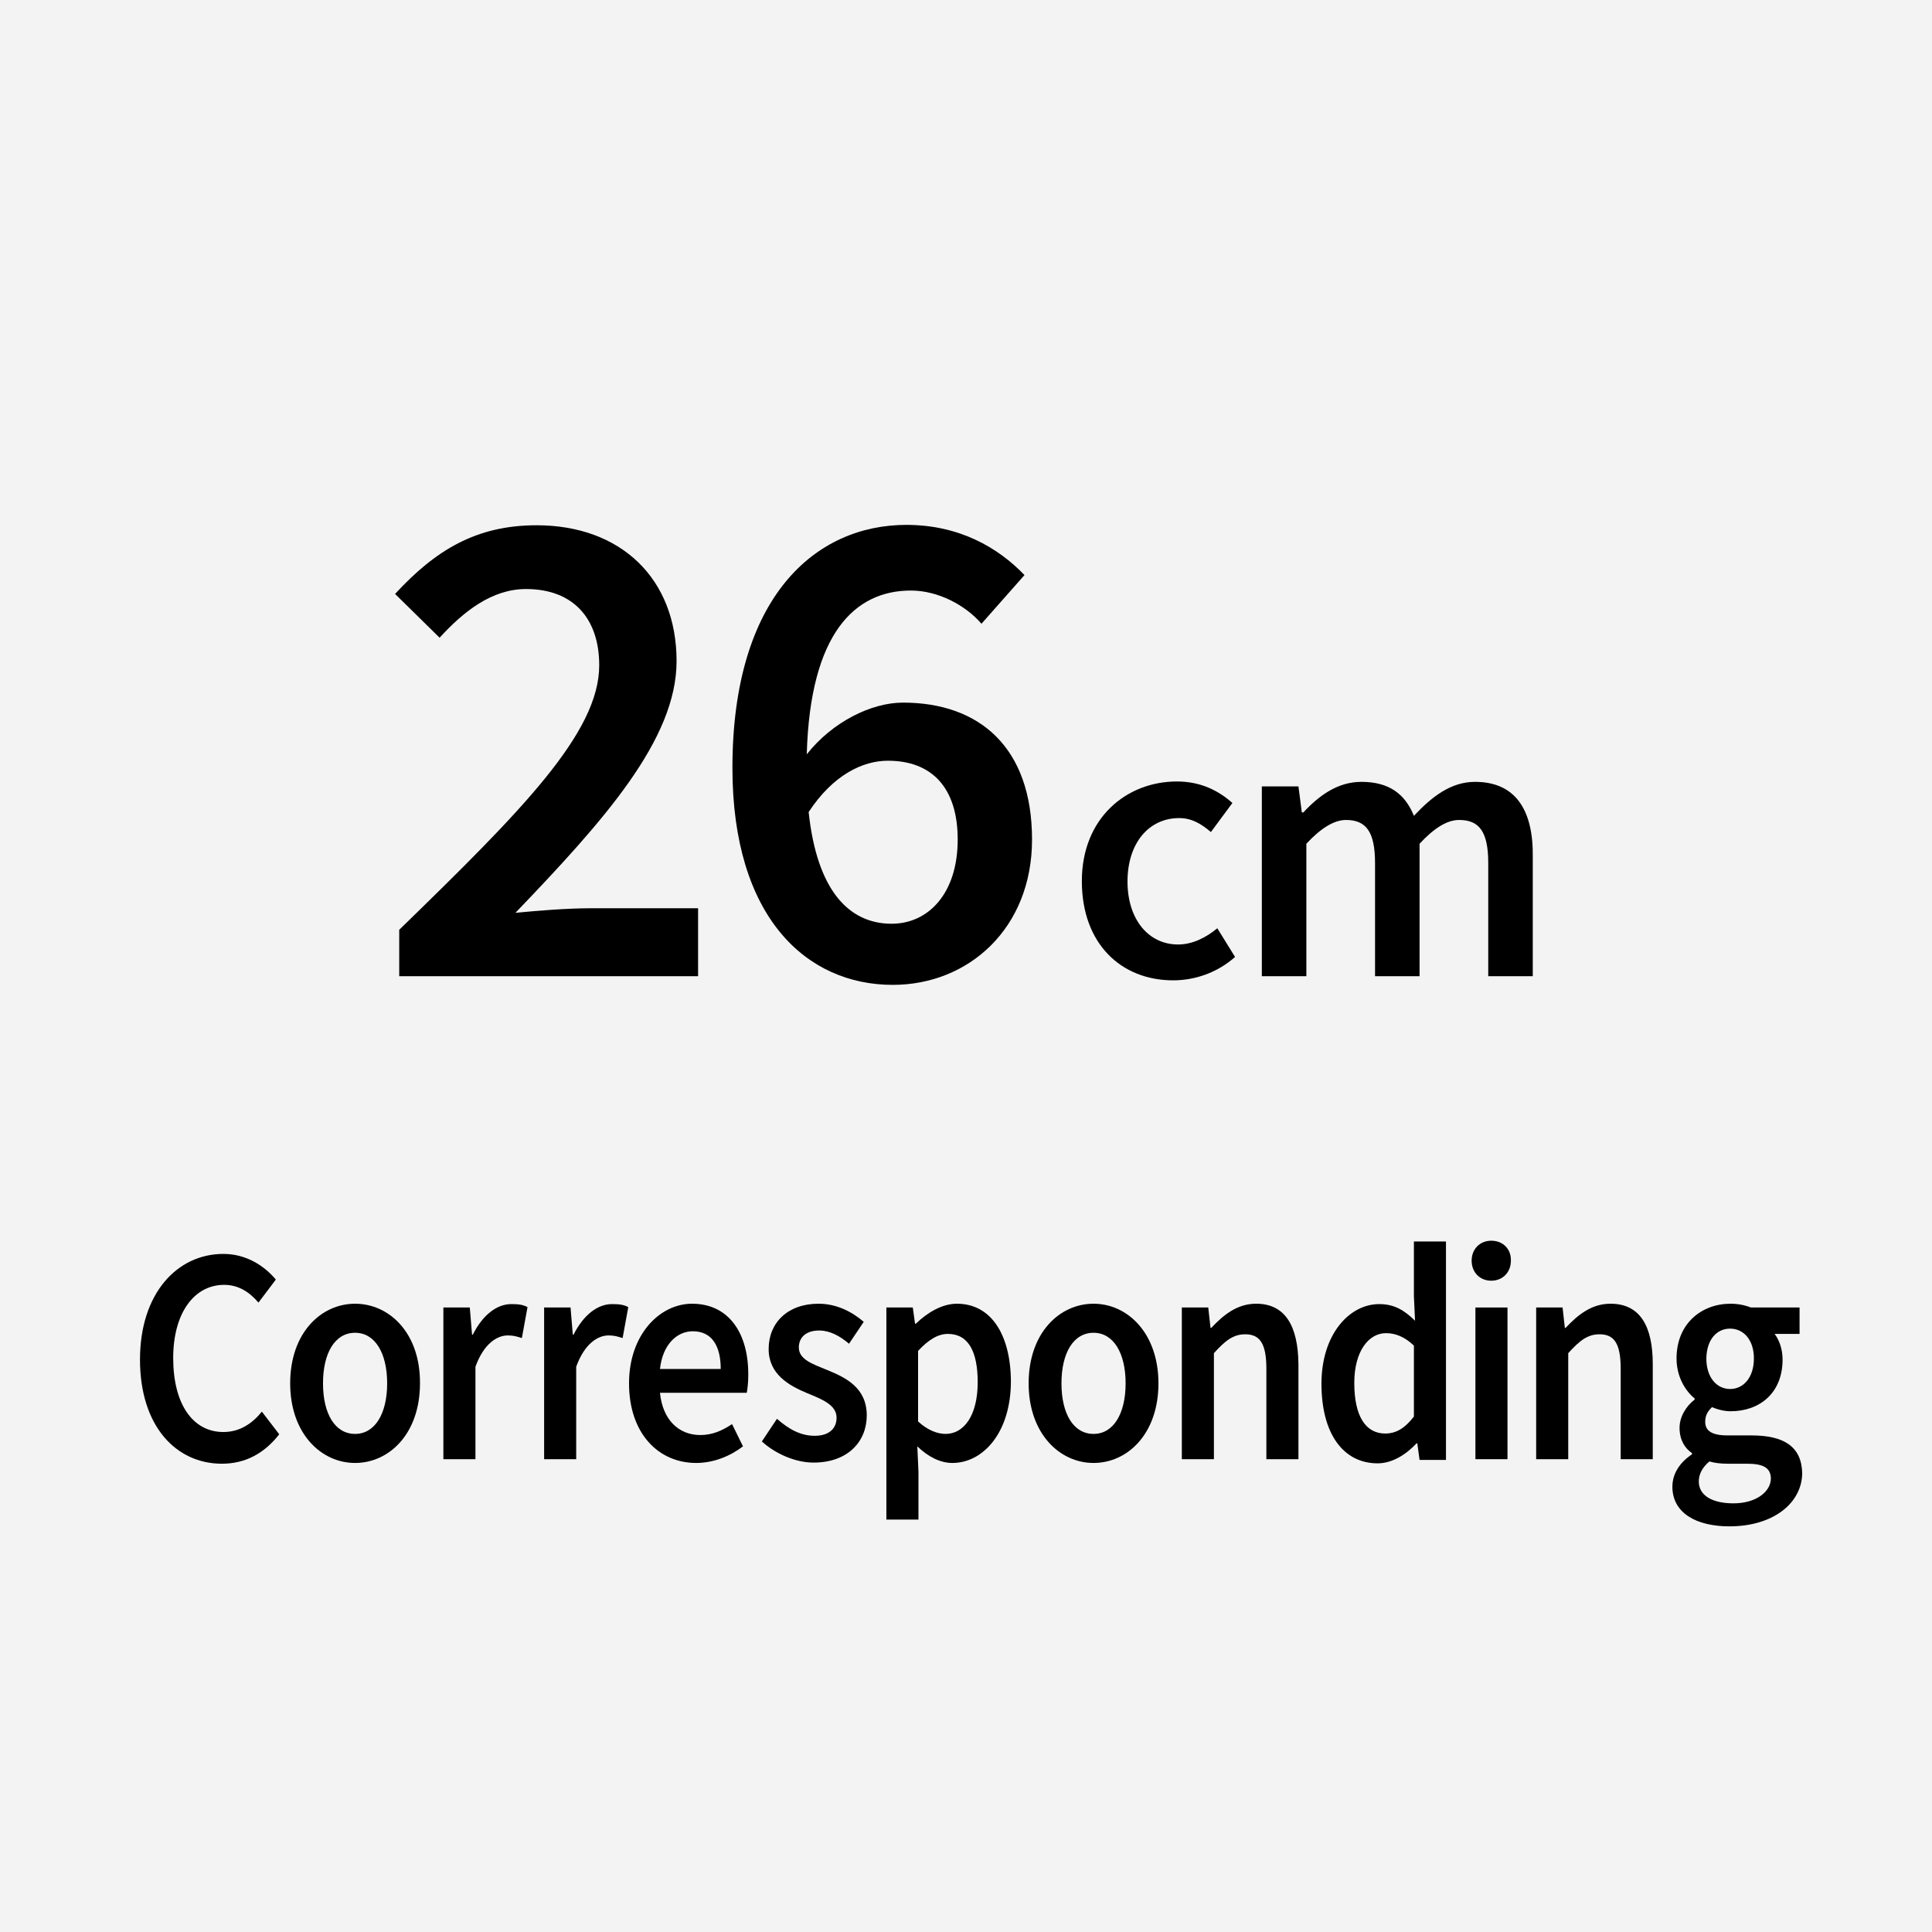
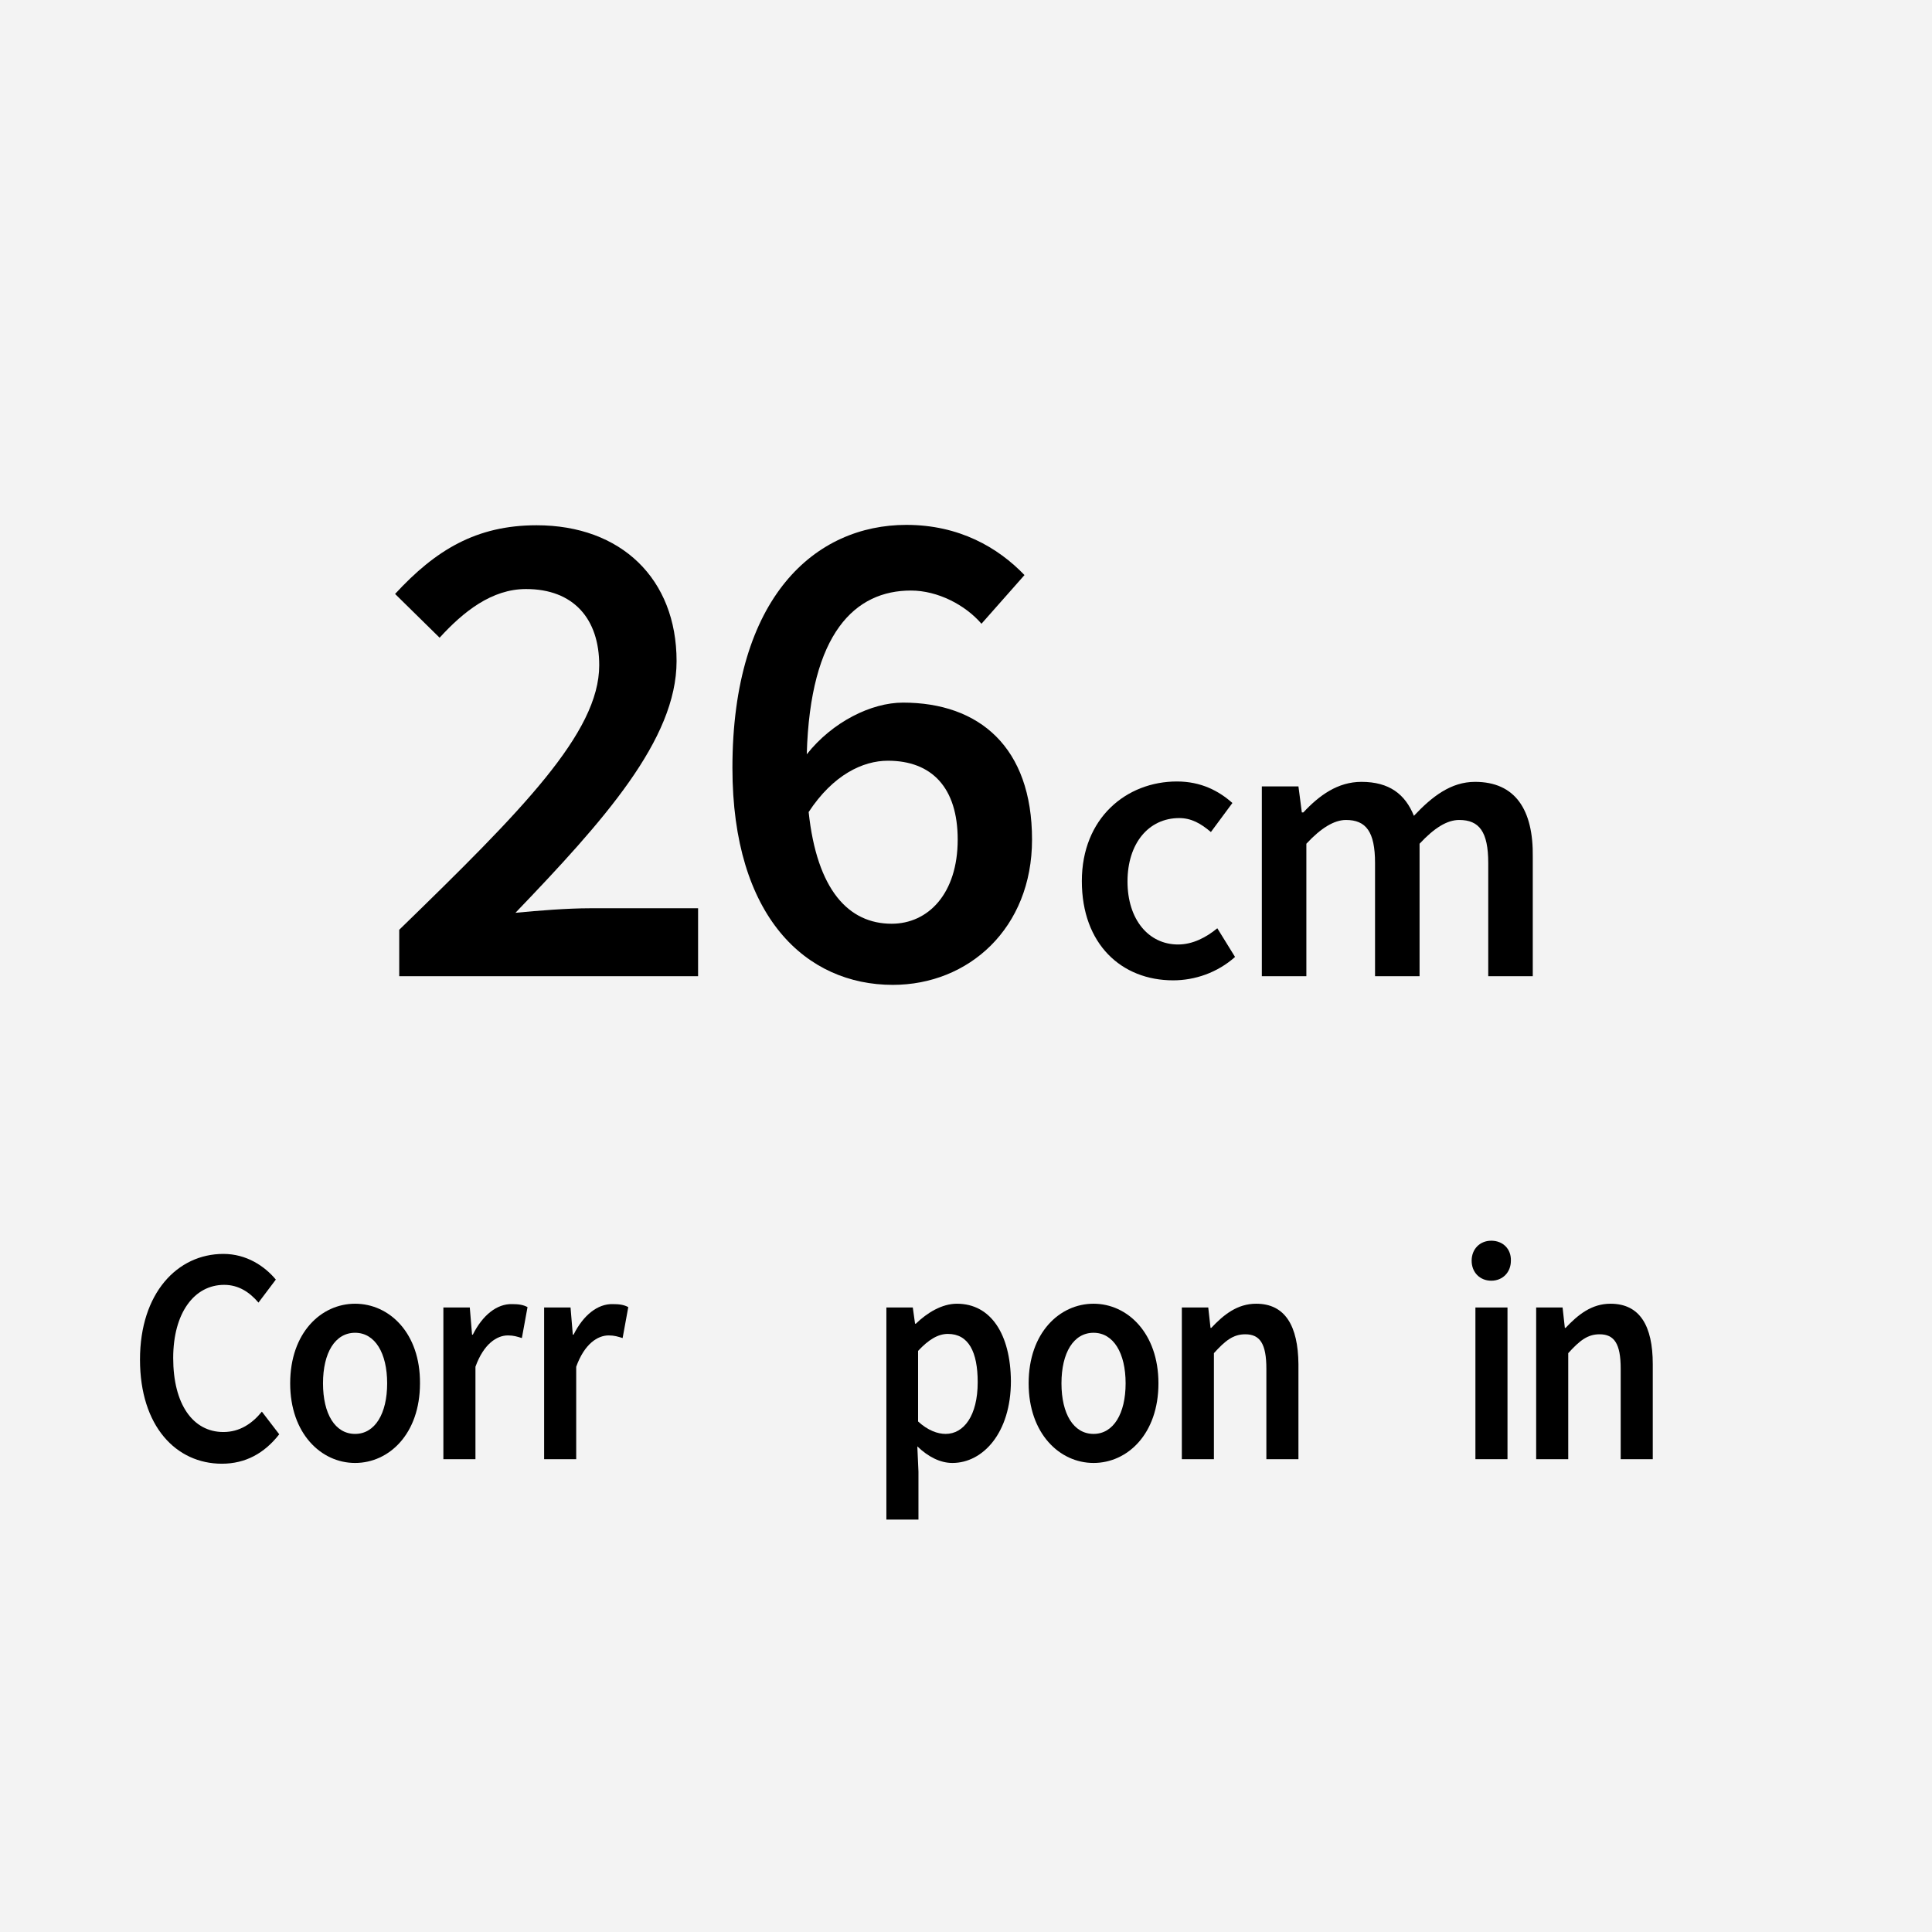
<svg xmlns="http://www.w3.org/2000/svg" version="1.1" id="レイヤー_1" x="0px" y="0px" viewBox="0 0 512 512" style="enable-background:new 0 0 512 512;" xml:space="preserve">
  <style type="text/css">
	.st0{fill:#F3F3F3;}
</style>
  <g>
    <g>
      <rect class="st0" width="512" height="512" />
    </g>
    <g>
      <path d="M139.4,156.1c12.6,0,19.4,7.9,19.4,20.2c0,17.9-20.5,38.5-53,70.1v12.3H185v-18h-28.7c-5.8,0-13.5,0.6-19.7,1.2    c23.4-24.4,42.7-45.9,42.7-66.7c0-21.8-14.7-36-37.1-36c-16,0-26.8,6.6-37.5,18.2l11.8,11.6C122.8,162.1,130.3,156.1,139.4,156.1z    " />
      <path d="M236.6,261c20.1,0,36.9-15,36.9-38.5c0-24.5-14-36.3-34.2-36.3c-8.4,0-18.7,5.1-25.5,13.7c0.9-32.3,12.9-43.4,27.6-43.4    c7.1,0,14.4,3.8,18.7,8.8l11.4-12.9c-7-7.3-17.3-13.3-31.3-13.3c-24,0-46.1,18.9-46.1,64.4C194.1,243.1,213.7,261,236.6,261z     M235.3,201.6c11.6,0,18.5,7.1,18.5,20.9c0,14.3-7.8,22.3-17.5,22.3c-11.4,0-19.8-8.9-22-29.6    C220.8,205.3,228.7,201.6,235.3,201.6z" />
      <path d="M322.6,246c-2.9,2.4-6.5,4.3-10.4,4.3c-7.8,0-13.4-6.6-13.4-16.7c0-10.1,5.6-16.8,13.7-16.8c3.2,0,5.7,1.4,8.4,3.7    l5.7-7.7c-3.6-3.2-8.3-5.7-14.7-5.7c-13.4,0-25.2,9.7-25.2,26.4c0,16.7,10.5,26.3,24.2,26.3c5.7,0,11.7-2,16.4-6.2L322.6,246z" />
      <path d="M390.9,207.2c-6.4,0-11.4,3.9-16.2,9c-2.3-5.7-6.5-9-13.9-9c-6.3,0-11.2,3.6-15.4,8.1H345l-0.9-6.9h-9.7v50.3h11.8v-35.1    c3.9-4.2,7.4-6.3,10.5-6.3c5.3,0,7.7,3.1,7.7,11.4v30h11.8v-35.1c3.9-4.2,7.3-6.3,10.5-6.3c5.3,0,7.7,3.1,7.7,11.4v30h11.8v-31.5    C406.4,214.5,401.5,207.2,390.9,207.2z" />
      <path d="M59.2,379.5c-8.1,0-13.3-7.4-13.3-19.6c0-12,5.6-19.4,13.5-19.4c3.8,0,6.7,1.9,9.1,4.7l4.6-6.1c-3-3.6-7.8-6.8-13.9-6.8    c-12.2,0-22.1,10.4-22.1,28c0,17.7,9.6,27.6,21.7,27.6c6.3,0,11.3-2.8,15.2-7.8l-4.6-6C66.8,377.3,63.5,379.5,59.2,379.5z" />
      <path d="M94.1,345.5c-9,0-17.2,7.7-17.2,21.1c0,13.3,8.2,21.1,17.2,21.1c9,0,17.2-7.7,17.2-21.1    C111.4,353.3,103.2,345.5,94.1,345.5z M94.1,380c-5.3,0-8.5-5.3-8.5-13.4s3.2-13.4,8.5-13.4s8.5,5.4,8.5,13.4S99.4,380,94.1,380z" />
      <path d="M125.3,353.7h-0.2l-0.6-7.2h-7v40.2h8.5v-24.5c2.2-6.1,5.7-8.3,8.6-8.3c1.5,0,2.4,0.3,3.7,0.7l1.5-8.2    c-1.1-0.6-2.3-0.8-4.1-0.8C131.7,345.5,127.9,348.5,125.3,353.7z" />
      <path d="M152,353.7h-0.2l-0.6-7.2h-7v40.2h8.5v-24.5c2.2-6.1,5.7-8.3,8.6-8.3c1.5,0,2.4,0.3,3.7,0.7l1.5-8.2    c-1.1-0.6-2.3-0.8-4.1-0.8C158.4,345.5,154.6,348.5,152,353.7z" />
-       <path d="M183.4,345.5c-8.5,0-16.7,8.1-16.7,21.1c0,13.3,7.8,21.1,17.8,21.1c4.6,0,9-1.8,12.4-4.4l-2.9-5.9    c-2.7,1.8-5.3,2.9-8.4,2.9c-5.8,0-10-4.1-10.7-11.2h23c0.2-1,0.4-2.8,0.4-4.6C198.4,353.4,193.2,345.5,183.4,345.5z M174.9,362.8    c0.7-6.5,4.5-10,8.7-10c5,0,7.4,3.8,7.4,10H174.9z" />
-       <path d="M219.3,363.1c-3.9-1.6-7.6-2.8-7.6-6c0-2.5,1.7-4.5,5.4-4.5c2.8,0,5.4,1.4,7.9,3.5l3.9-5.8c-2.9-2.5-7-4.8-12-4.8    c-8.1,0-13.2,5-13.2,12c0,6.7,5.4,9.7,10.2,11.7c3.9,1.6,7.8,3.1,7.8,6.5c0,2.8-1.9,4.8-5.8,4.8c-3.7,0-6.8-1.7-10-4.5l-4,6    c3.5,3.2,8.8,5.6,13.7,5.6c9.1,0,14.1-5.6,14.1-12.5C229.7,367.8,224.2,365.1,219.3,363.1z" />
      <path d="M253.6,345.5c-4,0-7.9,2.4-10.9,5.3h-0.2l-0.6-4.3h-7v56.2h8.5V390l-0.3-6.7c2.9,2.8,6.1,4.4,9.3,4.4    c8.1,0,15.5-8,15.5-21.7C267.8,353.6,262.6,345.5,253.6,345.5z M250.6,380c-2.1,0-4.7-0.9-7.3-3.3v-18.7c2.8-3,5.3-4.5,7.9-4.5    c5.5,0,7.9,4.8,7.9,12.8C259.1,375.2,255.4,380,250.6,380z" />
      <path d="M289.8,345.5c-9,0-17.2,7.7-17.2,21.1c0,13.3,8.2,21.1,17.2,21.1c9,0,17.2-7.7,17.2-21.1    C307,353.3,298.8,345.5,289.8,345.5z M289.8,380c-5.3,0-8.5-5.3-8.5-13.4s3.2-13.4,8.5-13.4s8.5,5.4,8.5,13.4S295.1,380,289.8,380    z" />
      <path d="M332.9,345.5c-5,0-8.6,2.9-11.9,6.4h-0.2l-0.6-5.4h-7v40.2h8.5v-28.1c3-3.3,5.1-5,8.3-5c3.9,0,5.6,2.5,5.6,9.1v24h8.5    v-25.2C344,351.4,340.6,345.5,332.9,345.5z" />
-       <path d="M374.7,343.5l0.3,6.5c-2.8-2.7-5.4-4.4-9.5-4.4c-7.9,0-15.3,8-15.3,21.1c0,13.3,5.8,21.1,14.9,21.1    c3.9,0,7.6-2.4,10.3-5.3h0.2l0.6,4.4h7v-57.9h-8.5V343.5z M374.7,375.4c-2.4,3.1-4.7,4.5-7.6,4.5c-5.2,0-8.2-4.6-8.2-13.4    c0-8.4,3.8-13.2,8.4-13.2c2.4,0,4.9,0.9,7.4,3.3V375.4z" />
      <rect x="391" y="346.5" width="8.5" height="40.2" />
      <path d="M395.2,328.8c-3,0-5.2,2.2-5.2,5.3c0,3.1,2.2,5.3,5.2,5.3s5.2-2.2,5.2-5.3C400.5,331,398.3,328.8,395.2,328.8z" />
      <path d="M426.8,345.5c-5,0-8.6,2.9-11.9,6.4h-0.2l-0.6-5.4h-7v40.2h8.5v-28.1c3-3.3,5.1-5,8.3-5c3.9,0,5.6,2.5,5.6,9.1v24h8.5    v-25.2C438,351.4,434.6,345.5,426.8,345.5z" />
-       <path d="M464.2,380.4h-6.4c-4.4,0-5.9-1.4-5.9-3.6c0-1.8,0.7-2.8,1.8-3.9c1.6,0.7,3.4,1.1,4.9,1.1c7.7,0,13.8-4.8,13.8-13.7    c0-2.8-0.9-5.2-2.1-6.8h6.6v-7h-12.9c-1.5-0.6-3.4-1-5.4-1c-7.6,0-14.3,5.2-14.3,14.5c0,4.8,2.3,8.6,4.8,10.6v0.3    c-2.1,1.6-4,4.4-4,7.5c0,3.2,1.4,5.4,3.3,6.7v0.3c-3.3,2.2-5.2,5.2-5.2,8.6c0,7,6.4,10.5,15.1,10.5c11.8,0,19.3-6.3,19.3-14.2    C477.4,383.4,472.8,380.4,464.2,380.4z M458.5,352.1c3.5,0,6.3,2.9,6.3,7.9c0,5.1-2.8,8.1-6.3,8.1c-3.5,0-6.3-3-6.3-8.1    C452.3,354.9,455,352.1,458.5,352.1z M459.4,398.4c-5.7,0-9.2-2.1-9.2-5.8c0-1.9,0.9-3.7,2.8-5.3c1.4,0.4,2.9,0.6,4.9,0.6h5    c4.1,0,6.4,0.9,6.4,4C469.2,395.4,465.3,398.4,459.4,398.4z" />
    </g>
  </g>
</svg>